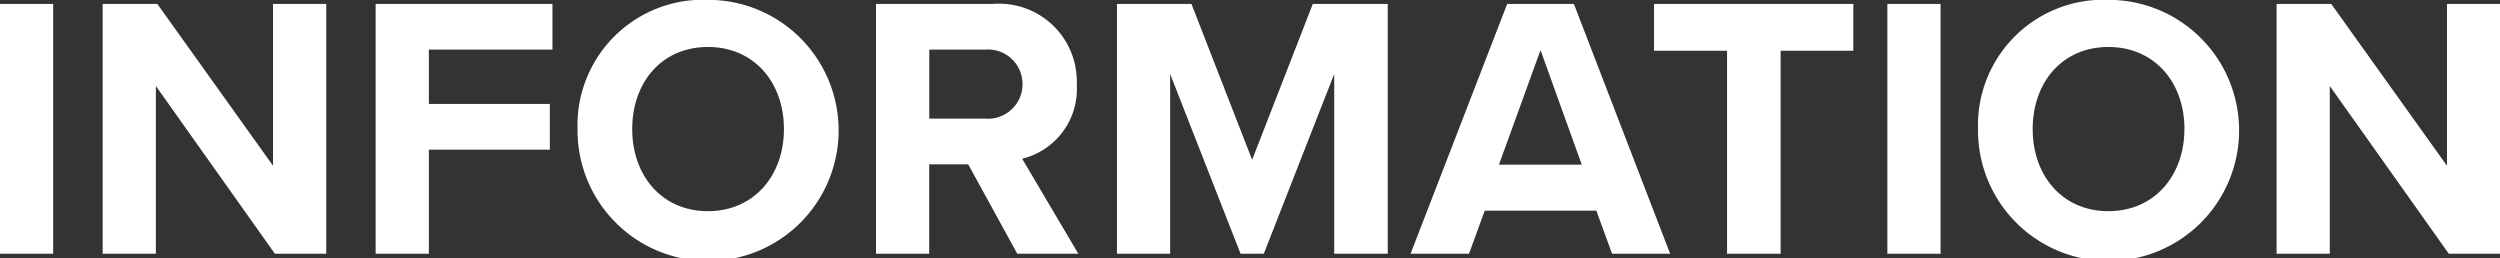
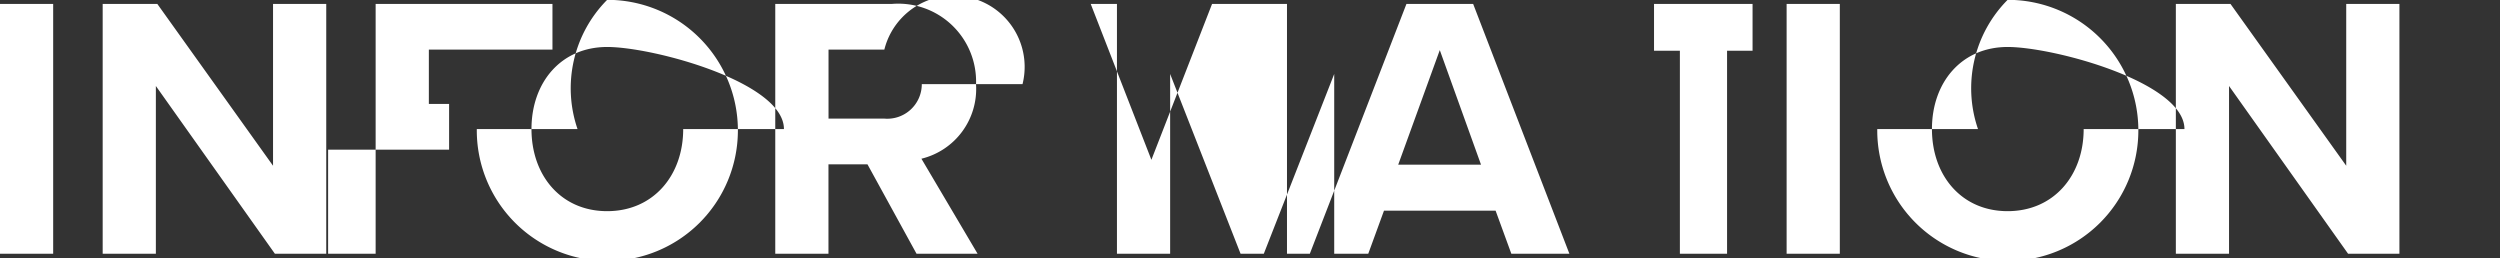
<svg xmlns="http://www.w3.org/2000/svg" width="320.376" height="33.12" viewBox="0 0 160.188 16.56">
  <rect x="0" y="0" width="160.188" height="16.56" fill="#333333" stroke="none" />
  <defs>
    <style>
      .cls-1 {
        fill: #fff;
        fill-rule: evenodd;
      }
    </style>
  </defs>
-   <path id="hdg_information1.svg" class="cls-1" d="M182.53,2359.48h3.408v-16.01H182.53v16.01Zm17.616,0h3.289v-16.01h-3.409v10.37l-7.416-10.37h-3.5v16.01h3.408v-10.75Zm6.455,0h3.409v-6.67h7.752v-2.93H210.01v-3.48h7.92v-2.93H206.6v16.01Zm12.936-7.99a8.365,8.365,0,1,0,8.353-8.28A8.04,8.04,0,0,0,219.537,2351.49Zm13.225,0c0,2.98-1.92,5.26-4.872,5.26s-4.849-2.28-4.849-5.26c0-3,1.9-5.26,4.849-5.26S232.762,2348.49,232.762,2351.49Zm14.952,7.99h3.912l-3.6-6.09a4.6,4.6,0,0,0,3.5-4.76,4.988,4.988,0,0,0-5.376-5.16h-7.489v16.01h3.409v-5.73h2.5Zm0.336-10.87a2.213,2.213,0,0,1-2.4,2.21h-3.576v-4.42h3.576A2.213,2.213,0,0,1,248.05,2348.61Zm19.968,10.87h3.432v-16.01h-4.8l-3.888,9.99-3.889-9.99H254.1v16.01h3.408v-11.52l4.513,11.52h1.488l4.512-11.52v11.52Zm17.808,0h3.72l-6.168-16.01h-4.273l-6.192,16.01h3.744l1.008-2.76h7.153Zm-4.585-13.05,2.641,7.34h-5.305Zm11.952,13.05h3.432v-13.01h4.657v-3H288.513v3h4.68v13.01Zm10.271,0h3.409v-16.01h-3.409v16.01Zm5.808-7.99a8.365,8.365,0,1,0,8.353-8.28A8.04,8.04,0,0,0,309.272,2351.49Zm13.225,0c0,2.98-1.92,5.26-4.872,5.26s-4.849-2.28-4.849-5.26c0-3,1.9-5.26,4.849-5.26S322.5,2348.49,322.5,2351.49Zm16.944,7.99h3.288v-16.01h-3.408v10.37l-7.417-10.37h-3.5v16.01h3.408v-10.75Z" transform="translate(-182.531 -2343.22)" />
+   <path id="hdg_information1.svg" class="cls-1" d="M182.53,2359.48h3.408v-16.01H182.53v16.01Zm17.616,0h3.289v-16.01h-3.409v10.37l-7.416-10.37h-3.5v16.01h3.408v-10.75Zh3.409v-6.67h7.752v-2.93H210.01v-3.48h7.92v-2.93H206.6v16.01Zm12.936-7.99a8.365,8.365,0,1,0,8.353-8.28A8.04,8.04,0,0,0,219.537,2351.49Zm13.225,0c0,2.98-1.92,5.26-4.872,5.26s-4.849-2.28-4.849-5.26c0-3,1.9-5.26,4.849-5.26S232.762,2348.49,232.762,2351.49Zm14.952,7.99h3.912l-3.6-6.09a4.6,4.6,0,0,0,3.5-4.76,4.988,4.988,0,0,0-5.376-5.16h-7.489v16.01h3.409v-5.73h2.5Zm0.336-10.87a2.213,2.213,0,0,1-2.4,2.21h-3.576v-4.42h3.576A2.213,2.213,0,0,1,248.05,2348.61Zm19.968,10.87h3.432v-16.01h-4.8l-3.888,9.99-3.889-9.99H254.1v16.01h3.408v-11.52l4.513,11.52h1.488l4.512-11.52v11.52Zm17.808,0h3.72l-6.168-16.01h-4.273l-6.192,16.01h3.744l1.008-2.76h7.153Zm-4.585-13.05,2.641,7.34h-5.305Zm11.952,13.05h3.432v-13.01h4.657v-3H288.513v3h4.68v13.01Zm10.271,0h3.409v-16.01h-3.409v16.01Zm5.808-7.99a8.365,8.365,0,1,0,8.353-8.28A8.04,8.04,0,0,0,309.272,2351.49Zm13.225,0c0,2.98-1.92,5.26-4.872,5.26s-4.849-2.28-4.849-5.26c0-3,1.9-5.26,4.849-5.26S322.5,2348.49,322.5,2351.49Zm16.944,7.99h3.288v-16.01h-3.408v10.37l-7.417-10.37h-3.5v16.01h3.408v-10.75Z" transform="translate(-182.531 -2343.22)" />
</svg>